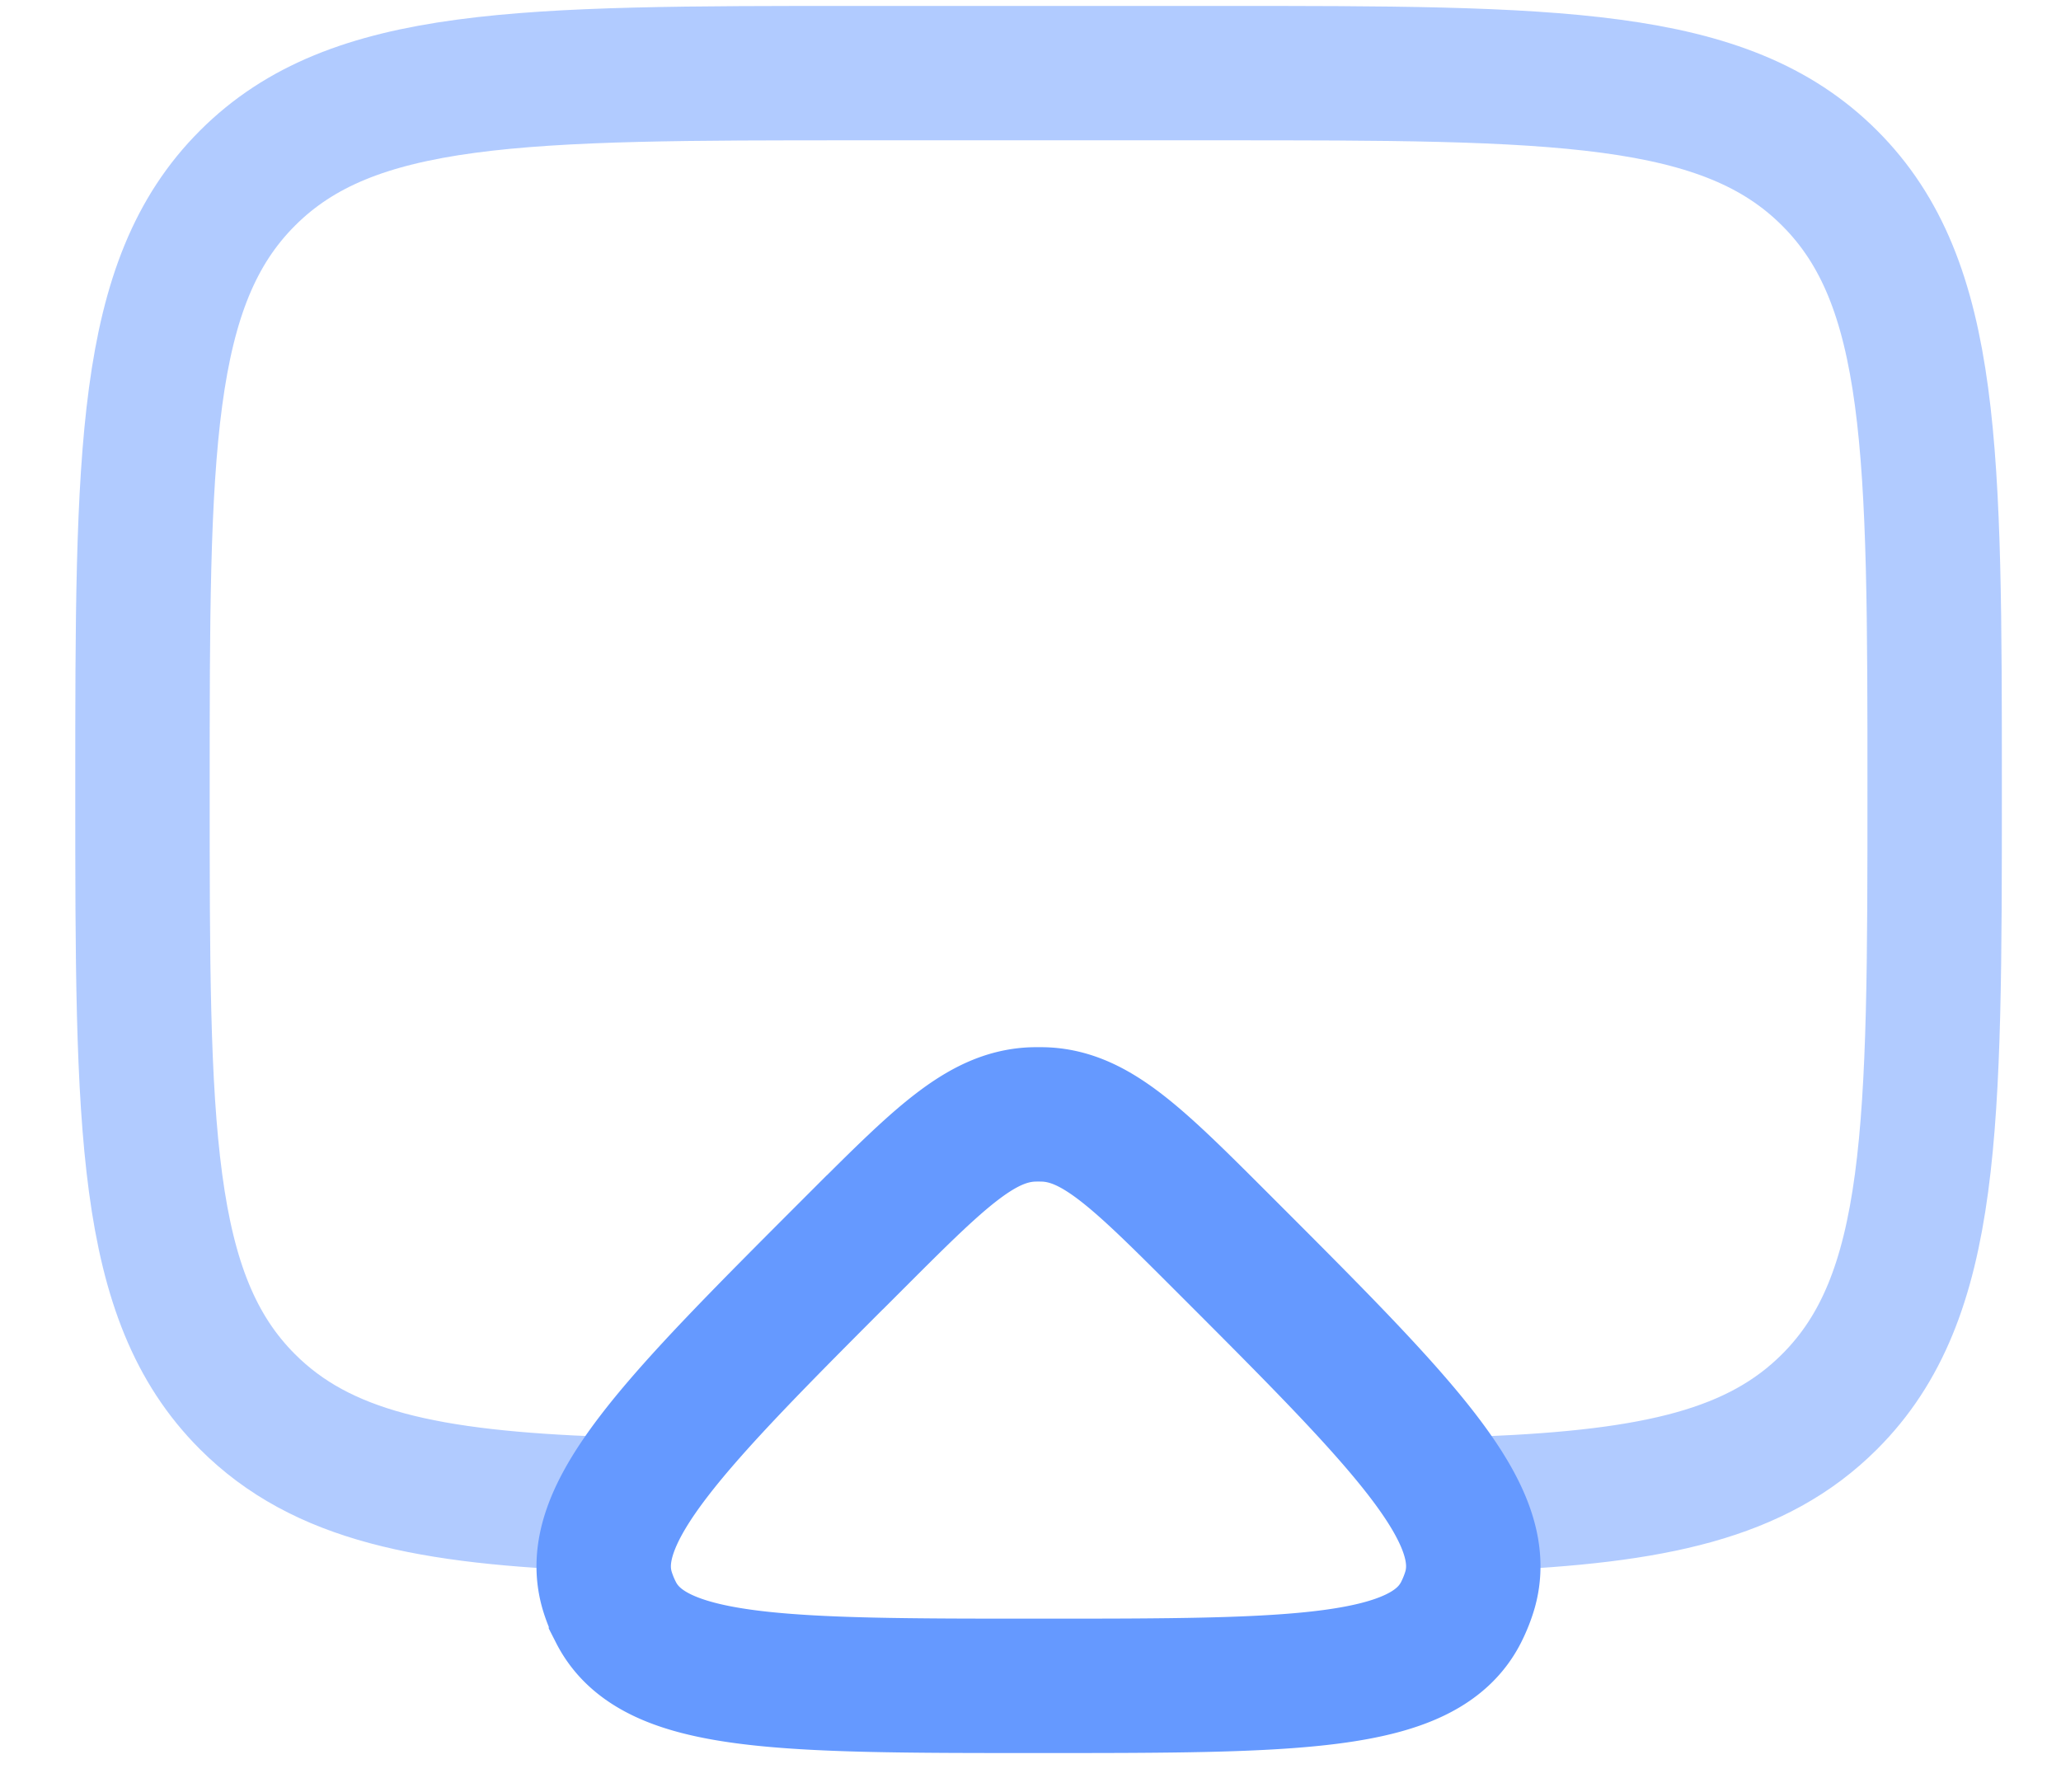
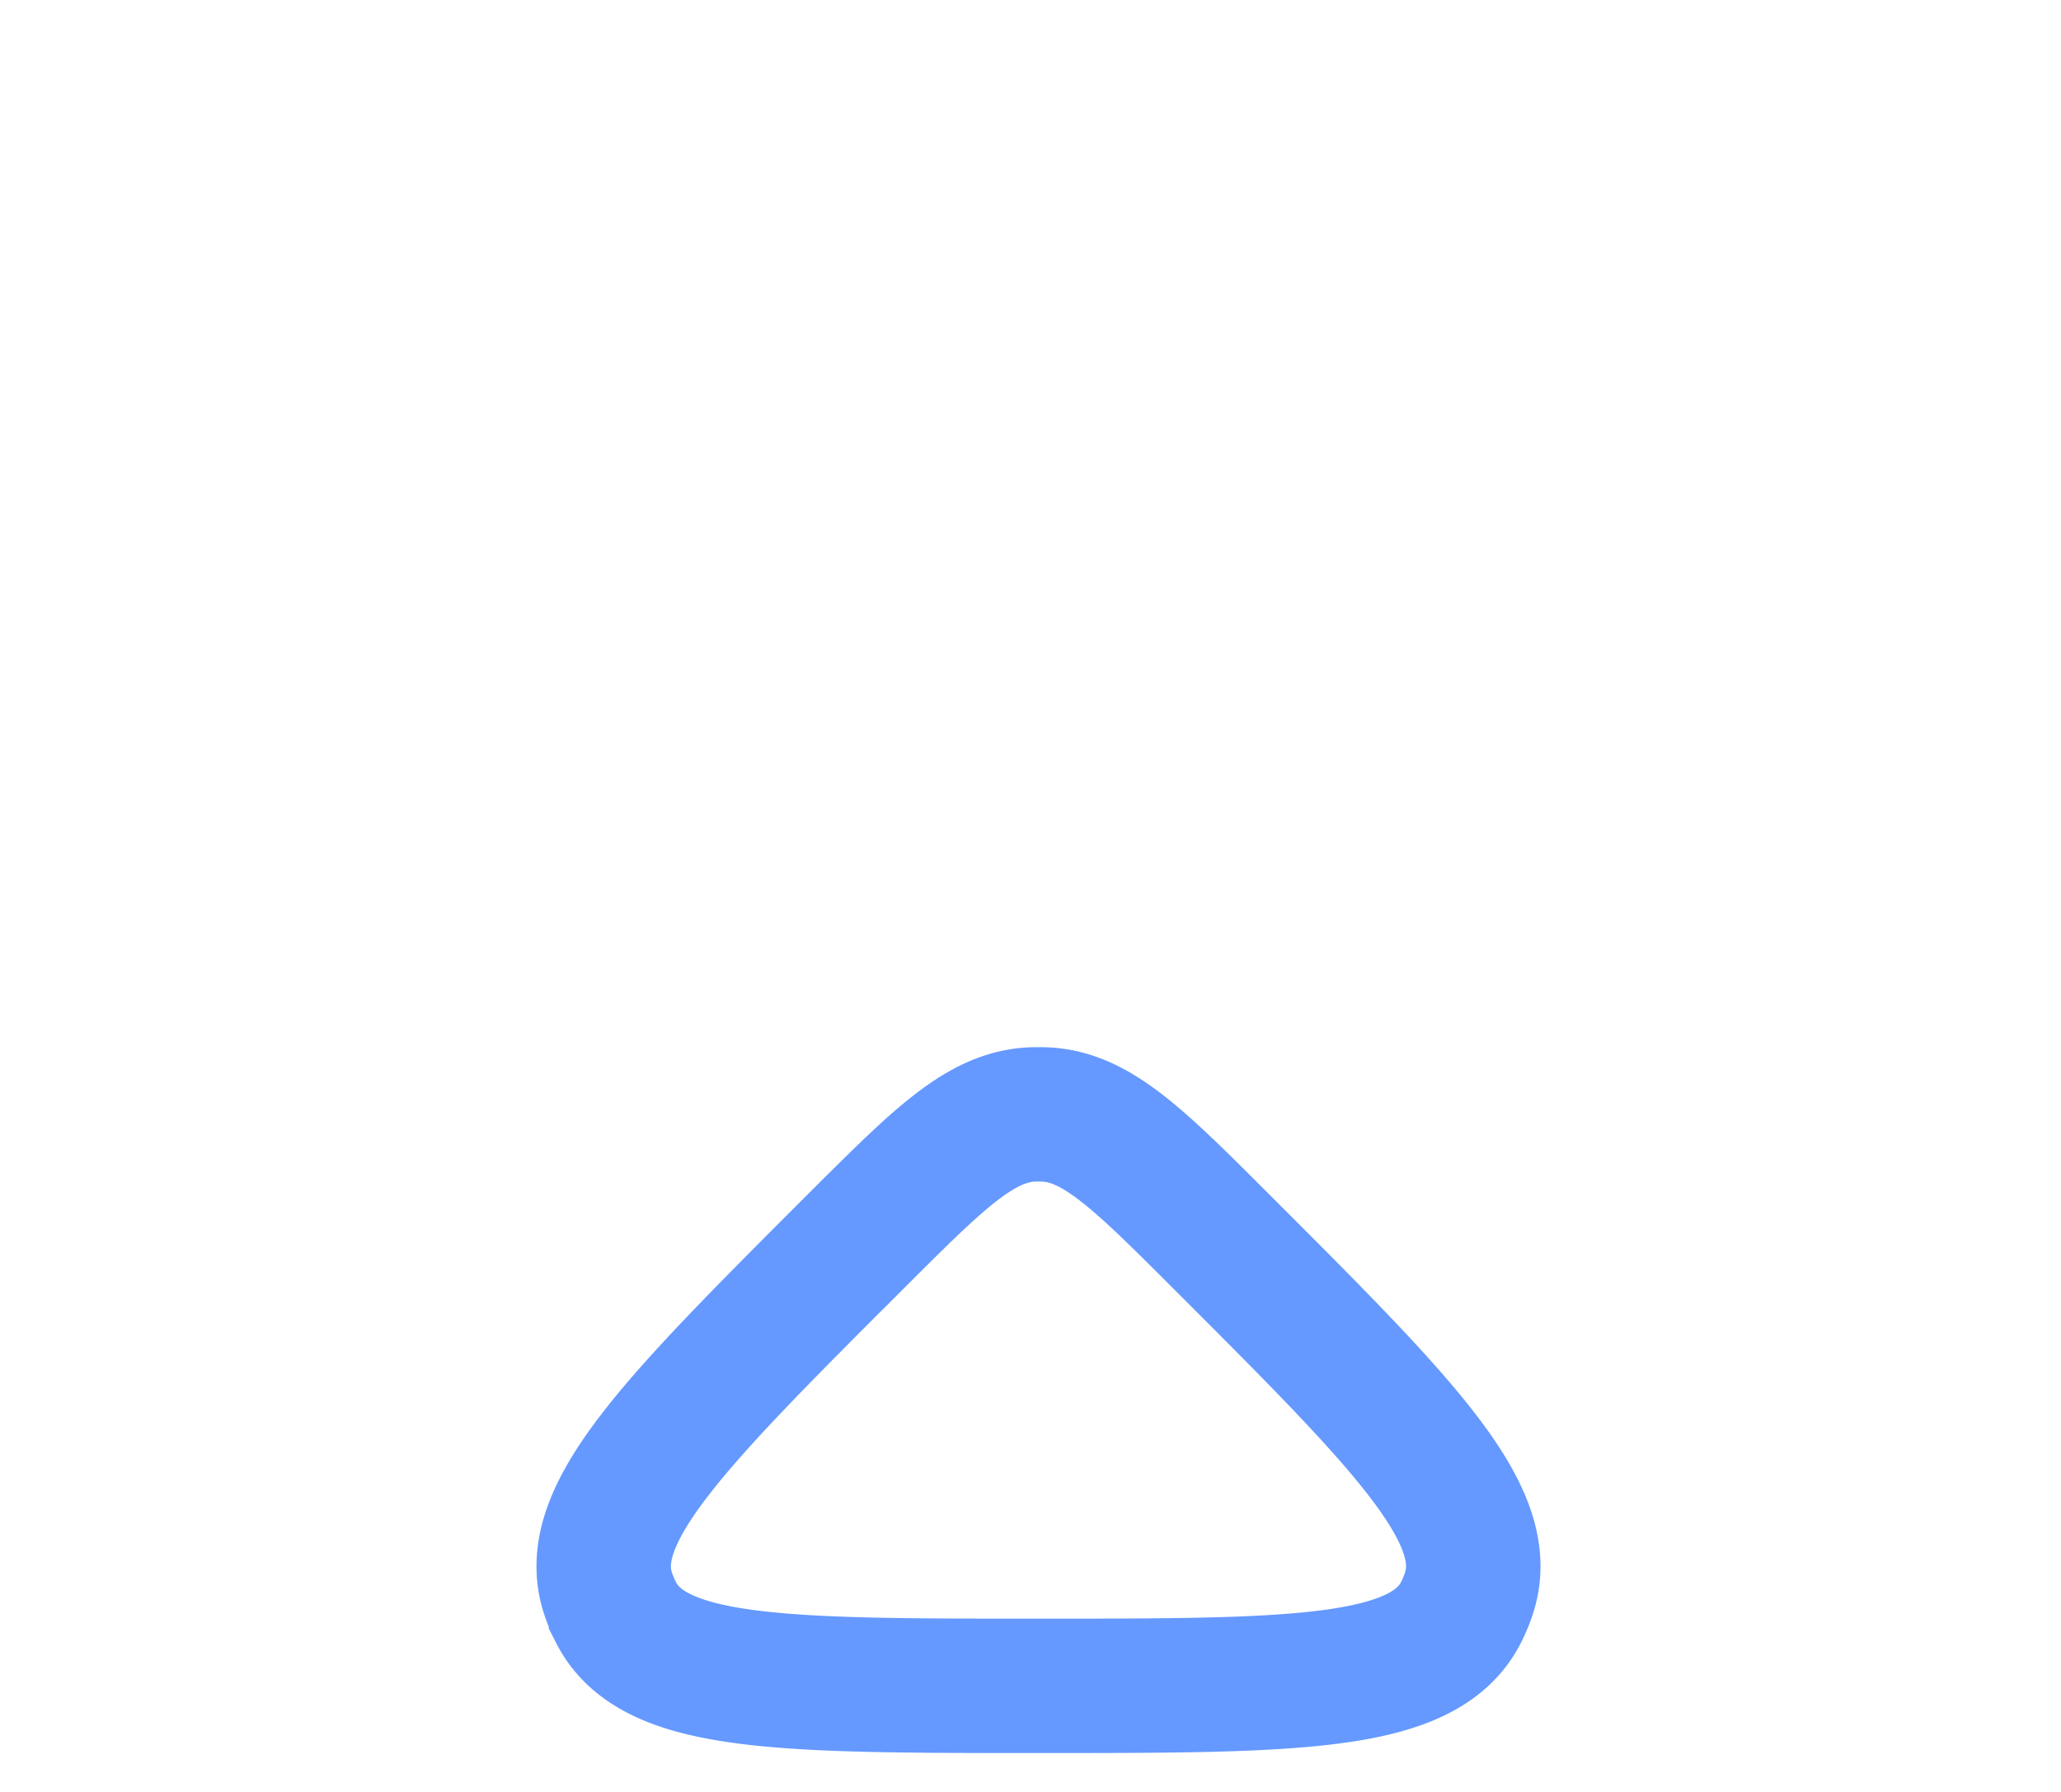
<svg xmlns="http://www.w3.org/2000/svg" fill="none" viewBox="0 0 23 20">
-   <path stroke="#6599FF" stroke-linecap="round" stroke-width="1.5" d="M6.731 16.786c-1.957-.07-3.142-.313-3.97-1.142C1.59 14.473 1.59 12.587 1.59 8.816c0-3.771 0-5.657 1.172-6.828C3.932.816 5.818.816 9.59.816h4c3.771 0 5.657 0 6.828 1.172 1.172 1.17 1.172 3.057 1.172 6.828 0 3.77 0 5.657-1.172 6.828-.808.809-1.956 1.06-3.828 1.137" opacity=".5" />
  <path stroke="#6599FF" stroke-width="1.5" d="M9.54 13.866c.93-.93 1.395-1.396 1.97-1.427.052-.002.105-.002.158 0 .574.03 1.04.496 1.971 1.427 2.026 2.026 3.04 3.039 2.755 3.913a1.495 1.495 0 0 1-.09.218c-.418.819-1.85.819-4.715.819-2.865 0-4.298 0-4.715-.82a1.498 1.498 0 0 1-.09-.217c-.284-.874.73-1.887 2.755-3.913Z" />
</svg>